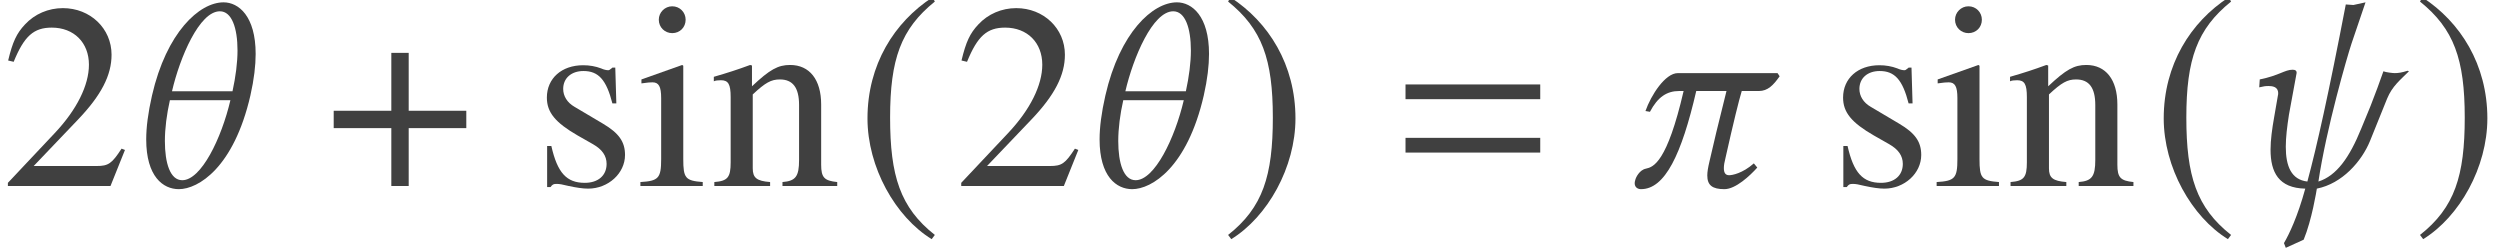
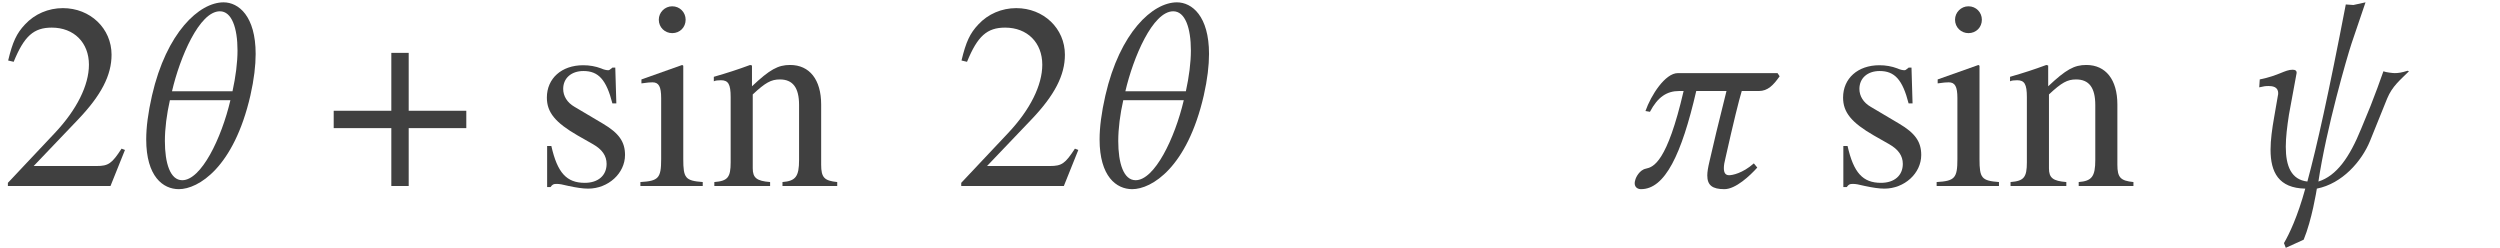
<svg xmlns="http://www.w3.org/2000/svg" xmlns:xlink="http://www.w3.org/1999/xlink" version="1.1" width="113.172pt" height="11.22pt" viewBox="137.379 -11.212 113.172 11.22">
  <defs>
-     <path id="g3-61" d="M6.575-3.93V-4.597H.476V-3.93H6.575ZM6.575-1.513V-2.18H.476V-1.513H6.575Z" />
    <path id="g5-184" d="M2.966-3.406H.357V-2.62H2.966V0H3.752V-2.62H6.36V-3.406H3.752V-6.027H2.966V-3.406Z" />
-     <path id="g5-185" d="M3.514-8.54C1.787-7.42 .572-5.491 .572-3.061C.572-.846 1.834 1.394 3.478 2.406L3.621 2.215C2.049 .977 1.596-.465 1.596-3.097C1.596-5.741 2.084-7.111 3.621-8.349L3.514-8.54Z" />
-     <path id="g5-186" d="M.453-8.54L.345-8.349C1.882-7.111 2.37-5.741 2.37-3.097C2.37-.465 1.918 .977 .345 2.215L.488 2.406C2.132 1.394 3.394-.846 3.394-3.061C3.394-5.491 2.18-7.42 .453-8.54Z" />
    <path id="g8-92" d="M5.026-4.288H2.287C2.644-5.824 3.526-7.909 4.455-7.909C4.991-7.909 5.253-7.158 5.253-6.134C5.253-5.586 5.169-4.943 5.026-4.288ZM4.931-3.883C4.526-2.156 3.609-.262 2.751-.262C2.203-.262 1.965-1.036 1.965-2.037C1.965-2.608 2.049-3.252 2.192-3.883H4.931ZM1.382-4.097C1.203-3.311 1.12-2.656 1.12-2.108C1.12-.429 1.882 .143 2.596 .143C3.478 .143 5.086-.834 5.836-4.097C6.003-4.836 6.074-5.455 6.074-5.979C6.074-7.694 5.3-8.314 4.621-8.314C3.526-8.314 2.037-6.956 1.382-4.097Z" />
    <path id="g8-99" d="M7.039-5.11H2.525C1.953-5.11 1.31-4.109 1.06-3.394L1.263-3.359C1.62-4.038 2.037-4.3 2.585-4.3H2.787C2.037-1.06 1.417-.858 1.084-.786C.786-.727 .619-.381 .596-.262C.584-.214 .572-.179 .572-.131C.572 .083 .738 .143 .858 .143C1.941 .143 2.692-1.417 3.359-4.3H4.728C4.383-2.93 4.109-1.787 3.954-1.096C3.895-.846 3.859-.643 3.859-.476C3.859-.036 4.085 .143 4.633 .143C5.145 .143 5.789-.465 6.122-.834L5.967-1.024C5.455-.572 4.991-.488 4.848-.488C4.681-.488 4.609-.596 4.609-.81C4.609-.929 4.633-1.084 4.681-1.263C5.05-2.906 5.288-3.871 5.419-4.3H6.193C6.598-4.3 6.849-4.562 7.134-4.967L7.039-5.11Z" />
    <path id="g8-107" d="M3.573-.202C2.847-.286 2.596-.893 2.596-1.775C2.596-2.203 2.656-2.692 2.739-3.228L3.085-5.11C3.097-5.217 3.025-5.264 2.906-5.264C2.549-5.264 2.299-5.002 1.417-4.824L1.394-4.466C1.584-4.514 1.691-4.526 1.81-4.526C1.977-4.526 2.251-4.502 2.251-4.204C2.251-4.169 2.251-4.133 2.239-4.097L2.072-3.132C1.977-2.596 1.906-2.084 1.906-1.644C1.906-.619 2.275 .095 3.478 .119C3.132 1.382 2.751 2.18 2.513 2.585L2.596 2.799L3.406 2.43C3.776 1.536 3.99 .202 4.002 .119C5.145-.107 6.027-1.108 6.408-2.037L7.182-3.954C7.42-4.526 7.766-4.788 8.171-5.193L8.111-5.217C7.837-5.133 7.694-5.11 7.527-5.11C7.444-5.11 7.122-5.145 7.015-5.193C6.908-4.871 6.598-4.038 6.432-3.621L6.015-2.608C5.479-1.286 4.895-.465 4.073-.202C4.431-2.608 5.372-5.848 5.574-6.455L6.205-8.314L5.657-8.194L5.312-8.218C4.538-4.192 4.002-1.787 3.573-.202Z" />
    <path id="g13-50" d="M5.657-1.632L5.503-1.691C5.062-1.012 4.907-.905 4.371-.905H1.525L3.526-3.001C4.586-4.109 5.05-5.014 5.05-5.943C5.05-7.134 4.085-8.052 2.847-8.052C2.192-8.052 1.572-7.789 1.131-7.313C.75-6.908 .572-6.527 .369-5.681L.619-5.622C1.096-6.789 1.525-7.17 2.346-7.17C3.347-7.17 4.026-6.491 4.026-5.491C4.026-4.562 3.478-3.454 2.477-2.394L.357-.143V0H5.002L5.657-1.632Z" />
    <path id="g13-105" d="M3.013 0V-.179C2.227-.238 2.132-.357 2.132-1.215V-5.443L2.084-5.479L.238-4.824V-4.645L.333-4.657C.476-4.681 .631-4.693 .738-4.693C1.024-4.693 1.131-4.502 1.131-3.978V-1.215C1.131-.357 1.012-.226 .191-.179V0H3.013ZM2.239-7.527C2.239-7.861 1.977-8.135 1.632-8.135C1.298-8.135 1.024-7.861 1.024-7.527C1.024-7.182 1.298-6.92 1.632-6.92C1.977-6.92 2.239-7.182 2.239-7.527Z" />
    <path id="g13-110" d="M5.777 0V-.179C5.193-.238 5.05-.381 5.05-.965V-3.692C5.05-4.812 4.526-5.479 3.645-5.479C3.097-5.479 2.728-5.276 1.918-4.514V-5.455L1.834-5.479C1.251-5.264 .846-5.133 .191-4.943V-4.74C.262-4.776 .381-4.788 .512-4.788C.846-4.788 .953-4.609 .953-4.026V-1.072C.953-.393 .822-.226 .214-.179V0H2.739V-.179C2.132-.226 1.953-.369 1.953-.798V-4.145C2.525-4.681 2.787-4.824 3.18-4.824C3.764-4.824 4.05-4.455 4.05-3.668V-1.179C4.05-.429 3.895-.226 3.299-.179V0H5.777Z" />
    <path id="g13-115" d="M4.145-1.405C4.145-2.001 3.871-2.394 3.144-2.823L1.858-3.585C1.525-3.776 1.346-4.073 1.346-4.395C1.346-4.883 1.715-5.205 2.263-5.205C2.942-5.205 3.299-4.812 3.573-3.74H3.752L3.704-5.36H3.573L3.549-5.336C3.442-5.253 3.43-5.241 3.383-5.241C3.311-5.241 3.192-5.264 3.061-5.324C2.811-5.419 2.537-5.467 2.251-5.467C1.274-5.467 .607-4.871 .607-4.002C.607-3.335 .989-2.87 2.001-2.287L2.692-1.894C3.109-1.656 3.311-1.37 3.311-1C3.311-.476 2.93-.143 2.323-.143C1.501-.143 1.084-.596 .81-1.81H.619V.048H.774C.858-.071 .905-.095 1.048-.095C1.179-.095 1.31-.071 1.596 0C1.93 .071 2.227 .119 2.477 .119C3.383 .119 4.145-.572 4.145-1.405Z" />
  </defs>
  <g id="page1">
    <g fill="#404040">
      <use x="137.379" y="-2.792" xlink:href="#g13-50" />
      <use x="142.878" y="-2.792" xlink:href="#g8-92" />
      <use x="152.128" y="-2.792" xlink:href="#g5-184" />
      <use x="161.528" y="-2.792" xlink:href="#g13-115" />
      <use x="166.178" y="-2.792" xlink:href="#g13-105" />
      <use x="169.502" y="-2.792" xlink:href="#g13-110" />
      <use x="176.077" y="-2.792" xlink:href="#g5-185" />
      <use x="180.536" y="-2.792" xlink:href="#g13-50" />
      <use x="186.036" y="-2.792" xlink:href="#g8-92" />
      <use x="192.629" y="-2.792" xlink:href="#g5-186" />
      <use x="200.529" y="-2.792" xlink:href="#g3-61" />
      <use x="210.807" y="-2.792" xlink:href="#g8-99" />
      <use x="220.206" y="-2.792" xlink:href="#g13-115" />
      <use x="224.857" y="-2.792" xlink:href="#g13-105" />
      <use x="228.18" y="-2.792" xlink:href="#g13-110" />
      <use x="234.756" y="-2.792" xlink:href="#g5-185" />
      <use x="238.258" y="-2.792" xlink:href="#g8-107" />
      <use x="246.585" y="-2.792" xlink:href="#g5-186" />
    </g>
  </g>
</svg>